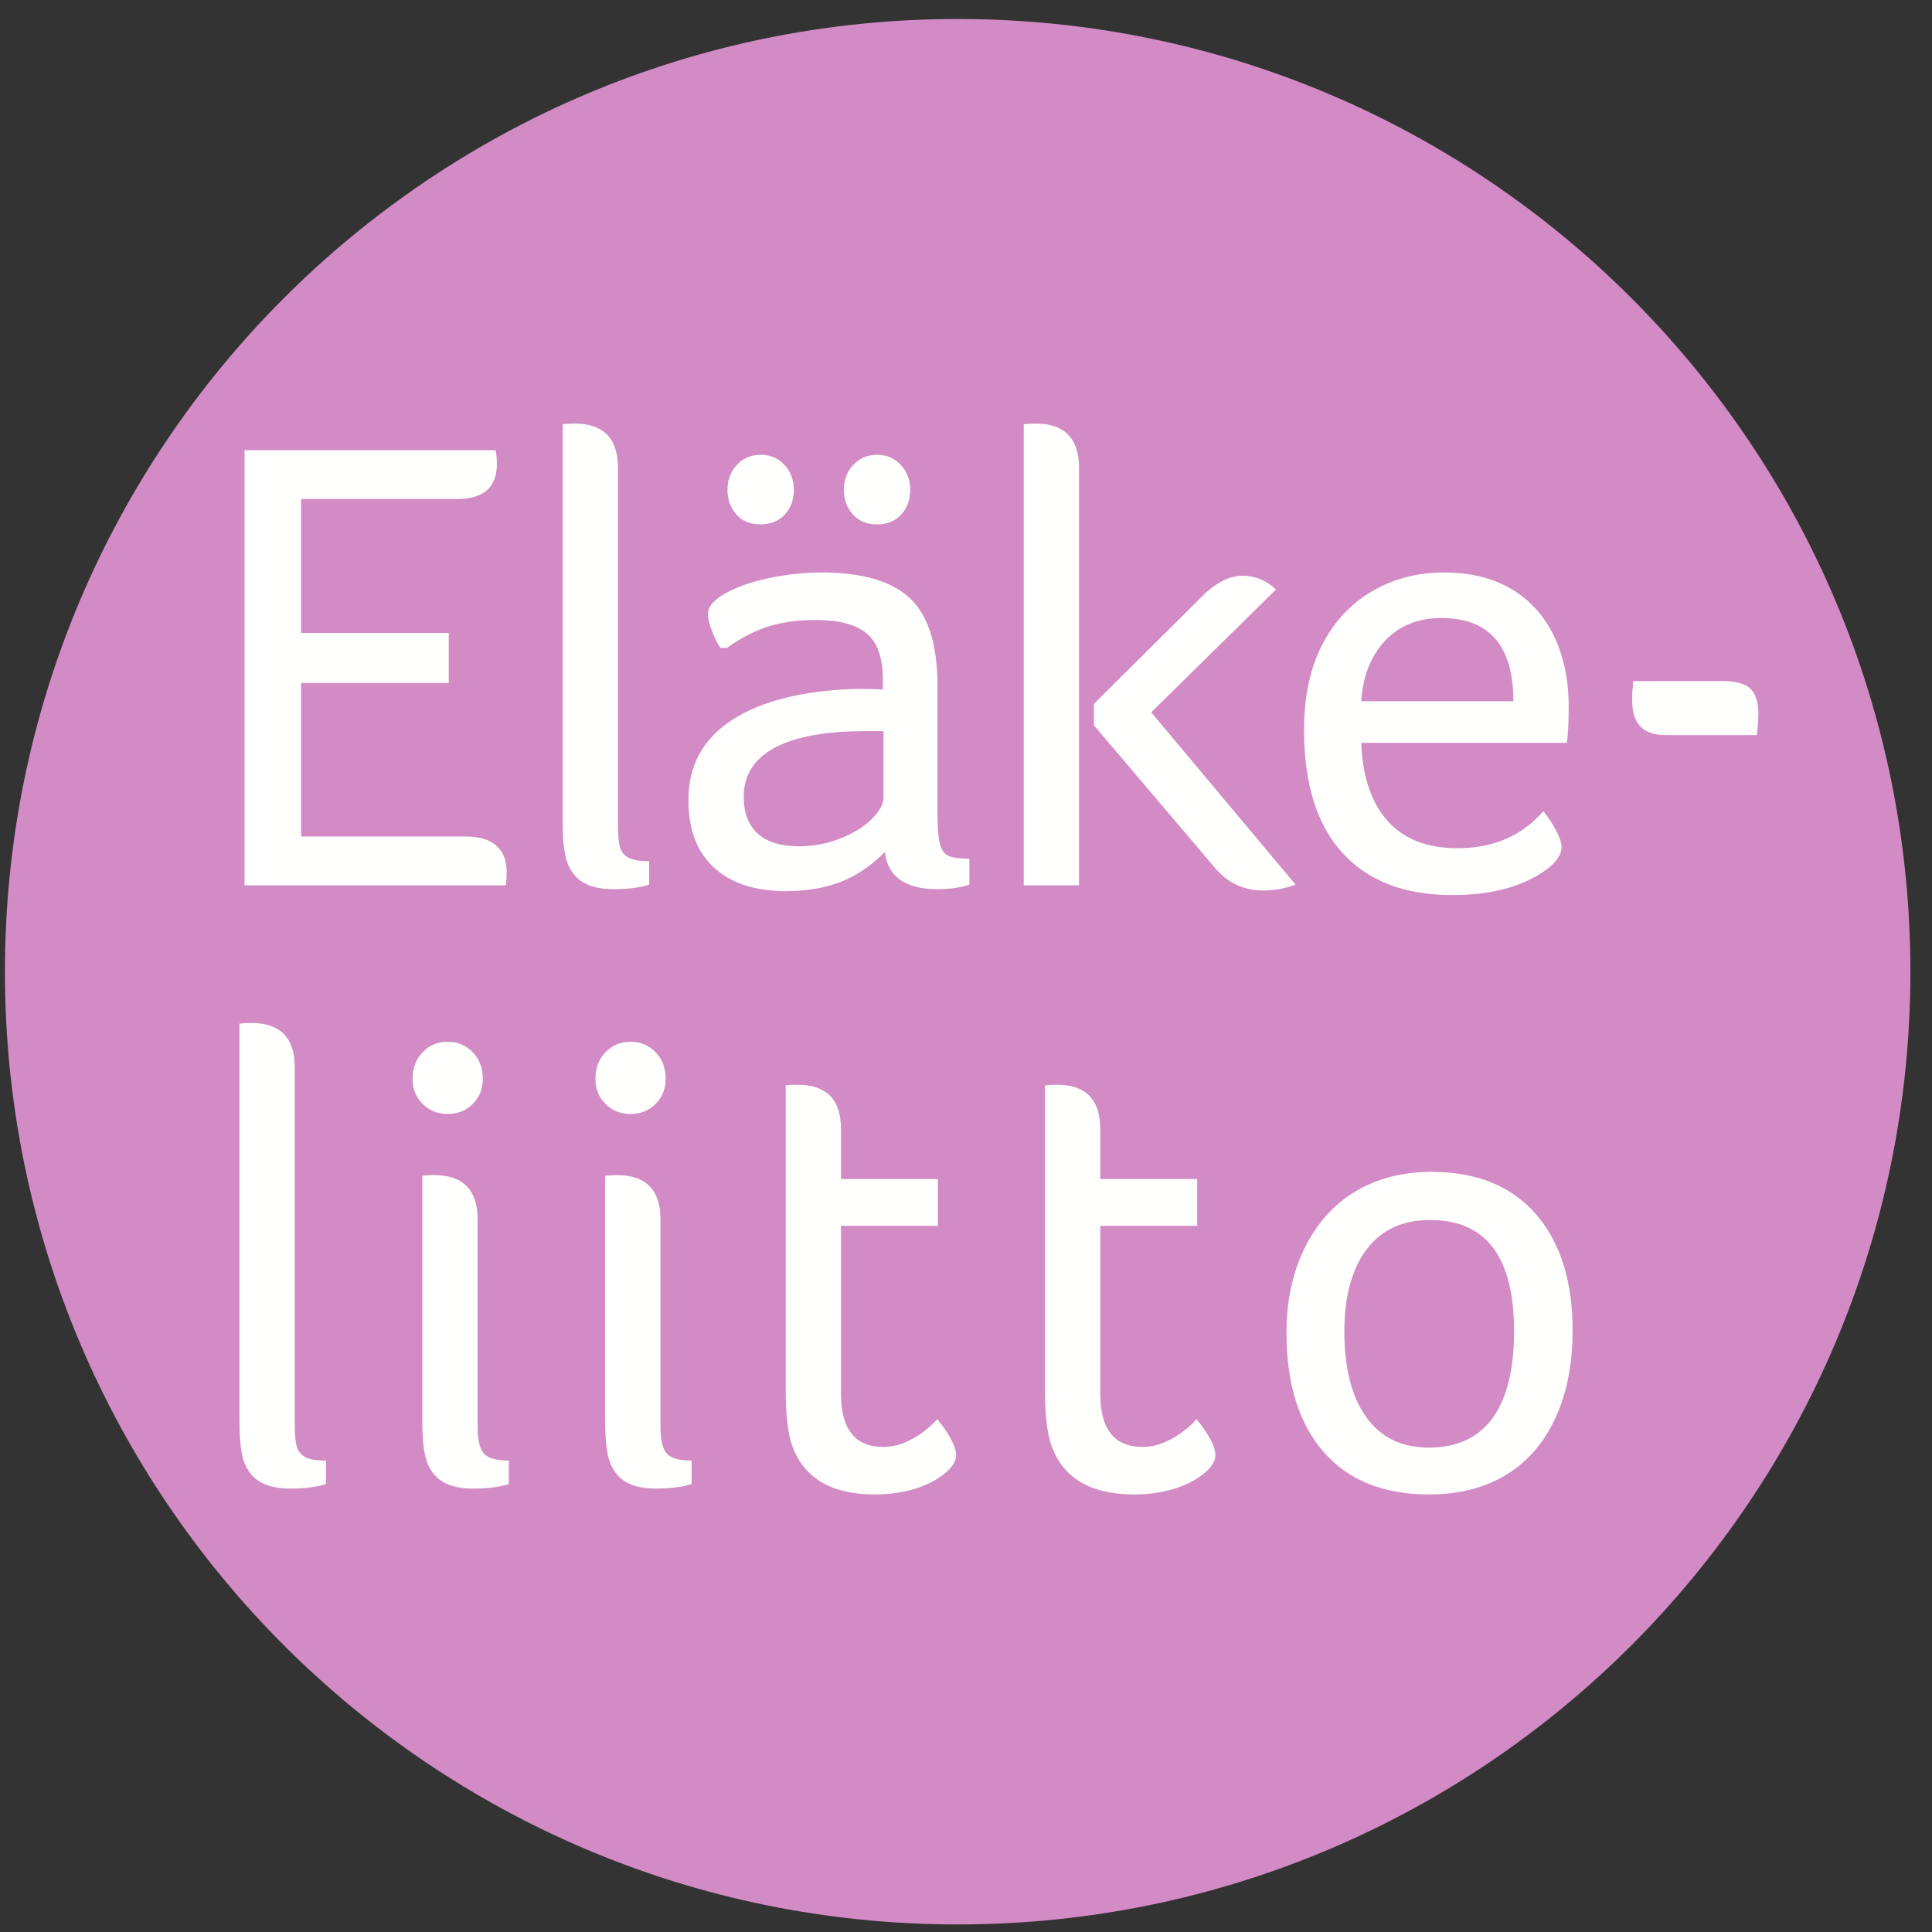
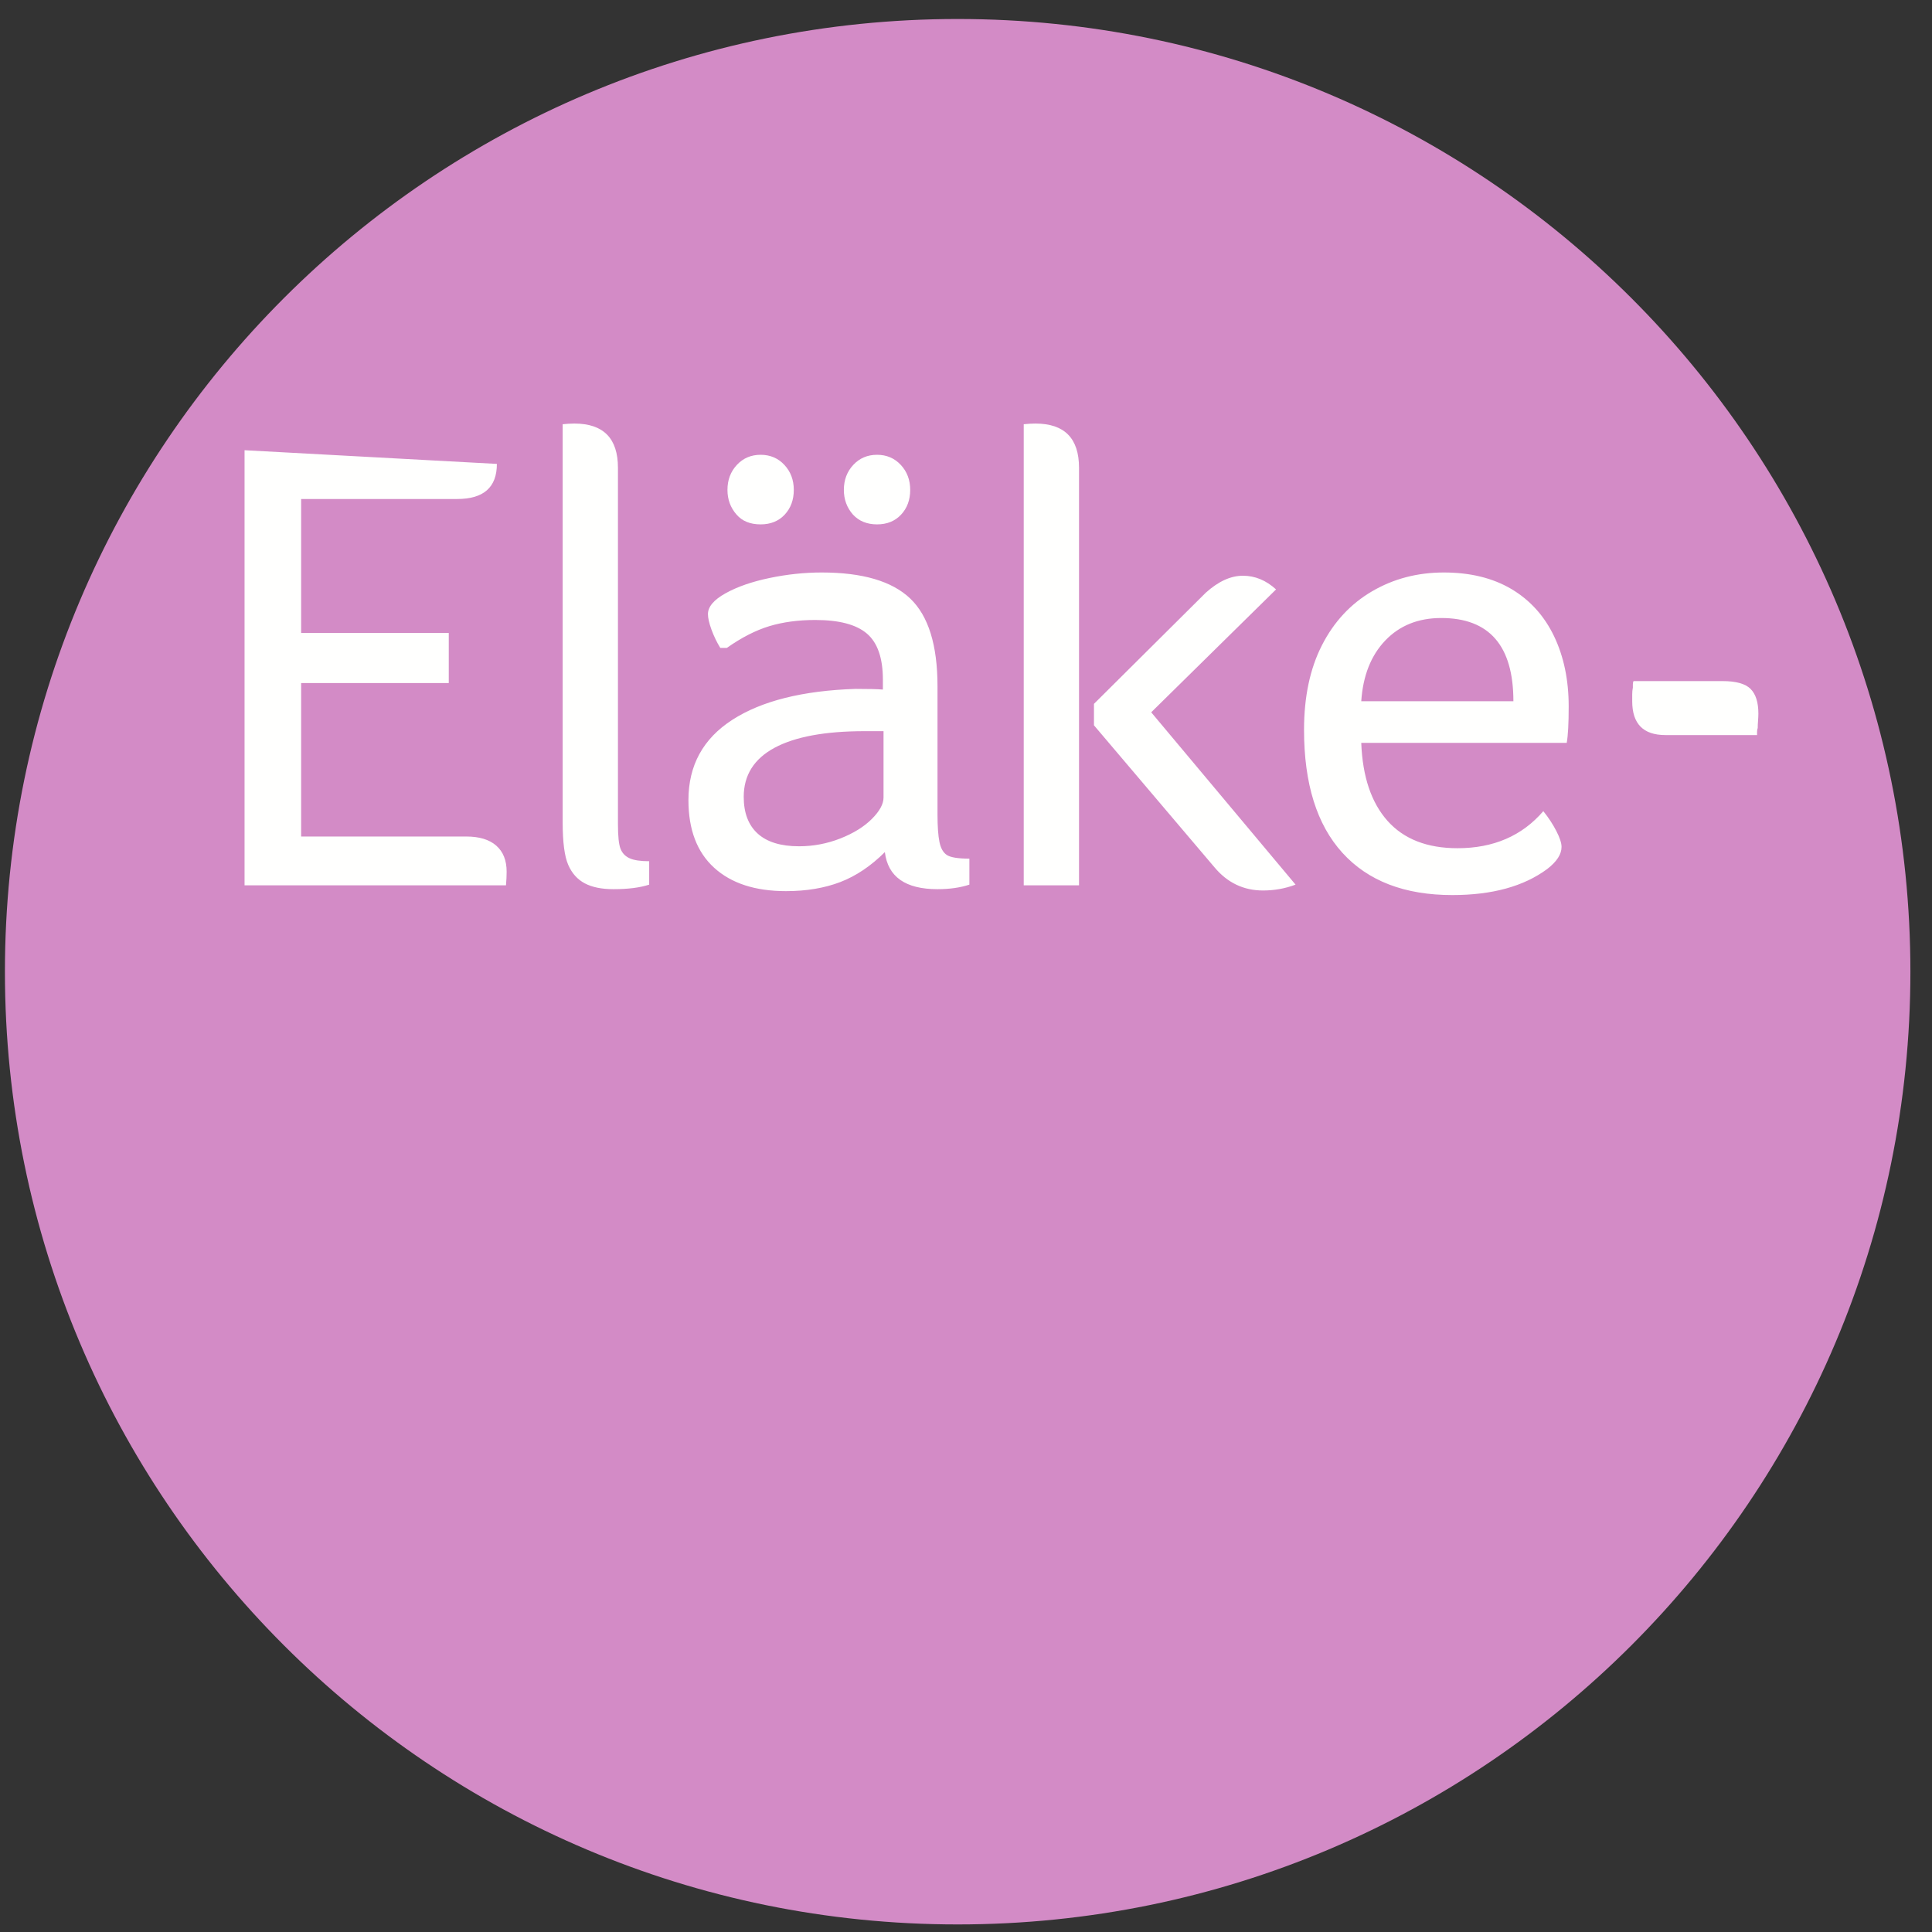
<svg xmlns="http://www.w3.org/2000/svg" width="60px" height="60px" viewBox="0 0 60 60" version="1.1">
  <rect x="0" y="0" width="60" height="60" fill="#333333" stroke="none" />
  <desc>Created with Sketch.</desc>
  <defs />
  <g id="Sivut" stroke="none" stroke-width="1" fill="none" fill-rule="evenodd">
    <g id="Lehmiranta" transform="translate(-769, -3695)">
      <g id="Group" transform="translate(769, 3695)">
        <path d="M29.741,59.765 C46.082,59.765 59.329,46.519 59.329,30.178 C59.329,13.836 46.082,0.59 29.741,0.59 C13.4,0.59 0.153,13.836 0.153,30.178 C0.153,46.519 13.4,59.765 29.741,59.765" id="Fill-1" fill="#D38BC6" />
-         <path d="M7.595,27.494 L15.714,27.494 C15.727,27.346 15.734,27.204 15.734,27.07 C15.734,26.719 15.626,26.45 15.411,26.261 C15.195,26.073 14.886,25.979 14.482,25.979 L9.352,25.979 L9.352,21.213 L13.937,21.213 L13.937,19.658 L9.352,19.658 L9.352,15.497 L14.199,15.497 C15.02,15.497 15.431,15.134 15.431,14.407 C15.431,14.258 15.418,14.117 15.391,13.982 L7.595,13.982 L7.595,27.494 Z M17.474,25.534 C17.474,26.154 17.532,26.595 17.646,26.857 C17.76,27.12 17.932,27.312 18.161,27.433 C18.39,27.554 18.686,27.614 19.05,27.614 C19.507,27.614 19.878,27.567 20.161,27.473 L20.161,26.746 C19.891,26.746 19.689,26.716 19.555,26.655 C19.42,26.595 19.326,26.497 19.272,26.362 C19.218,26.228 19.191,25.972 19.191,25.595 L19.191,14.528 C19.191,13.613 18.74,13.154 17.838,13.154 C17.717,13.154 17.596,13.162 17.474,13.175 L17.474,25.534 Z M22.572,20.122 C23.029,19.799 23.471,19.574 23.895,19.445 C24.319,19.318 24.794,19.254 25.318,19.254 C26.059,19.254 26.594,19.395 26.924,19.678 C27.254,19.961 27.419,20.438 27.419,21.112 L27.419,21.415 C27.257,21.401 26.974,21.394 26.57,21.394 C24.928,21.448 23.652,21.768 22.744,22.354 C21.835,22.939 21.38,23.771 21.38,24.848 C21.38,25.764 21.646,26.463 22.178,26.948 C22.71,27.433 23.454,27.675 24.41,27.675 C25.042,27.675 25.604,27.581 26.096,27.393 C26.587,27.204 27.048,26.894 27.48,26.463 C27.574,27.231 28.119,27.614 29.115,27.614 C29.492,27.614 29.822,27.567 30.105,27.473 L30.105,26.666 C29.755,26.666 29.522,26.628 29.408,26.554 C29.294,26.481 29.216,26.346 29.176,26.15 C29.136,25.956 29.115,25.669 29.115,25.292 L29.115,21.314 C29.115,20.035 28.833,19.126 28.267,18.587 C27.702,18.049 26.786,17.779 25.52,17.779 C24.982,17.779 24.44,17.837 23.895,17.951 C23.35,18.065 22.895,18.223 22.531,18.426 C22.168,18.628 21.986,18.843 21.986,19.072 C21.986,19.193 22.023,19.355 22.097,19.557 C22.171,19.759 22.262,19.947 22.37,20.122 L22.572,20.122 Z M27.439,24.767 C27.439,24.969 27.318,25.191 27.076,25.433 C26.833,25.676 26.507,25.878 26.096,26.04 C25.685,26.201 25.258,26.282 24.814,26.282 C24.248,26.282 23.82,26.15 23.531,25.888 C23.242,25.625 23.097,25.245 23.097,24.747 C23.097,24.074 23.417,23.566 24.056,23.222 C24.696,22.879 25.628,22.707 26.854,22.707 L27.439,22.707 L27.439,24.767 Z M23.622,16.285 C23.932,16.285 24.181,16.184 24.37,15.982 C24.558,15.78 24.652,15.524 24.652,15.214 C24.652,14.905 24.554,14.646 24.359,14.437 C24.164,14.228 23.918,14.124 23.622,14.124 C23.326,14.124 23.08,14.228 22.885,14.437 C22.69,14.646 22.592,14.905 22.592,15.214 C22.592,15.511 22.686,15.767 22.875,15.982 C23.05,16.184 23.299,16.285 23.622,16.285 Z M27.237,16.285 C27.547,16.285 27.796,16.184 27.984,15.982 C28.173,15.78 28.267,15.524 28.267,15.214 C28.267,14.905 28.169,14.646 27.974,14.437 C27.779,14.228 27.533,14.124 27.237,14.124 C26.941,14.124 26.695,14.228 26.5,14.437 C26.305,14.646 26.207,14.905 26.207,15.214 C26.207,15.511 26.301,15.767 26.49,15.982 C26.678,16.184 26.927,16.285 27.237,16.285 Z M37.711,26.928 C38.114,27.413 38.619,27.655 39.225,27.655 C39.575,27.655 39.912,27.595 40.235,27.473 L35.752,22.121 L39.629,18.305 C39.319,18.022 38.976,17.88 38.599,17.88 C38.222,17.88 37.838,18.055 37.448,18.406 L33.974,21.859 L33.974,22.525 L37.711,26.928 Z M31.793,27.494 L33.51,27.494 L33.51,14.528 C33.51,13.613 33.059,13.154 32.157,13.154 C32.035,13.154 31.914,13.162 31.793,13.175 L31.793,27.494 Z M48.656,23.071 C48.697,22.842 48.717,22.465 48.717,21.94 C48.717,21.119 48.566,20.392 48.263,19.759 C47.959,19.126 47.518,18.638 46.94,18.294 C46.361,17.951 45.66,17.779 44.839,17.779 C44.018,17.779 43.274,17.975 42.608,18.365 C41.941,18.756 41.423,19.314 41.053,20.041 C40.682,20.768 40.498,21.644 40.498,22.667 C40.498,24.336 40.894,25.609 41.689,26.484 C42.483,27.359 43.621,27.797 45.102,27.797 C46.341,27.797 47.323,27.527 48.05,26.988 C48.346,26.76 48.495,26.531 48.495,26.302 C48.495,26.181 48.441,26.016 48.333,25.807 C48.226,25.598 48.091,25.393 47.929,25.191 C47.27,25.958 46.381,26.342 45.264,26.342 C44.321,26.342 43.597,26.059 43.092,25.494 C42.588,24.929 42.315,24.121 42.275,23.071 L48.656,23.071 Z M42.275,21.778 C42.328,20.984 42.578,20.354 43.022,19.89 C43.466,19.426 44.045,19.193 44.759,19.193 C46.253,19.193 47,20.055 47,21.778 L42.275,21.778 Z M50.73,21.152 C50.717,21.179 50.71,21.213 50.71,21.253 C50.71,21.293 50.71,21.327 50.71,21.354 C50.696,21.422 50.69,21.492 50.69,21.566 C50.69,21.64 50.69,21.711 50.69,21.778 C50.69,22.478 51.033,22.828 51.72,22.828 L54.567,22.828 C54.567,22.802 54.567,22.768 54.567,22.727 C54.567,22.687 54.574,22.646 54.588,22.606 C54.588,22.539 54.59,22.465 54.598,22.384 C54.604,22.303 54.608,22.229 54.608,22.162 C54.608,21.812 54.527,21.556 54.365,21.394 C54.204,21.233 53.914,21.152 53.497,21.152 L50.73,21.152 Z" id="Fill-2" fill="#FFFFFE" />
-         <path d="M7.437,44.149 C7.437,44.768 7.494,45.209 7.608,45.472 C7.723,45.734 7.894,45.926 8.123,46.047 C8.352,46.168 8.648,46.229 9.012,46.229 C9.469,46.229 9.84,46.181 10.123,46.087 L10.123,45.36 C9.853,45.36 9.651,45.33 9.517,45.27 C9.382,45.209 9.288,45.111 9.234,44.977 C9.18,44.842 9.153,44.587 9.153,44.209 L9.153,33.142 C9.153,32.227 8.702,31.769 7.8,31.769 C7.679,31.769 7.558,31.776 7.437,31.789 L7.437,44.149 Z M13.126,34.283 C13.334,34.492 13.593,34.596 13.903,34.596 C14.213,34.596 14.472,34.492 14.681,34.283 C14.889,34.075 14.994,33.816 14.994,33.506 C14.994,33.169 14.889,32.893 14.681,32.678 C14.472,32.462 14.213,32.354 13.903,32.354 C13.593,32.354 13.334,32.462 13.126,32.678 C12.917,32.893 12.813,33.169 12.813,33.506 C12.813,33.816 12.917,34.075 13.126,34.283 Z M13.116,44.149 C13.116,44.768 13.173,45.209 13.287,45.472 C13.402,45.734 13.573,45.926 13.802,46.047 C14.031,46.168 14.327,46.229 14.691,46.229 C15.149,46.229 15.519,46.181 15.802,46.087 L15.802,45.36 C15.425,45.36 15.168,45.29 15.034,45.149 C14.899,45.007 14.832,44.721 14.832,44.29 L14.832,37.868 C14.832,36.953 14.381,36.494 13.479,36.494 C13.358,36.494 13.237,36.502 13.116,36.515 L13.116,44.149 Z M18.804,34.283 C19.013,34.492 19.272,34.596 19.582,34.596 C19.892,34.596 20.151,34.492 20.359,34.283 C20.568,34.075 20.673,33.816 20.673,33.506 C20.673,33.169 20.568,32.893 20.359,32.678 C20.151,32.462 19.892,32.354 19.582,32.354 C19.272,32.354 19.013,32.462 18.804,32.678 C18.596,32.893 18.492,33.169 18.492,33.506 C18.492,33.816 18.596,34.075 18.804,34.283 Z M18.794,44.149 C18.794,44.768 18.852,45.209 18.966,45.472 C19.08,45.734 19.252,45.926 19.481,46.047 C19.71,46.168 20.006,46.229 20.37,46.229 C20.827,46.229 21.198,46.181 21.48,46.087 L21.48,45.36 C21.103,45.36 20.848,45.29 20.713,45.149 C20.578,45.007 20.511,44.721 20.511,44.29 L20.511,37.868 C20.511,36.953 20.06,36.494 19.158,36.494 C19.037,36.494 18.916,36.502 18.794,36.515 L18.794,44.149 Z M24.401,43.159 C24.401,43.94 24.468,44.519 24.603,44.896 C24.966,45.906 25.821,46.411 27.168,46.411 C27.598,46.411 27.999,46.357 28.369,46.249 C28.739,46.141 29.052,45.986 29.308,45.785 C29.564,45.583 29.692,45.388 29.692,45.199 C29.692,44.93 29.497,44.553 29.106,44.068 C29.039,44.162 28.911,44.283 28.723,44.431 C28.534,44.58 28.329,44.701 28.106,44.795 C27.885,44.89 27.659,44.936 27.43,44.936 C26.555,44.936 26.117,44.384 26.117,43.28 L26.117,38.07 L29.126,38.07 L29.126,36.616 L26.117,36.616 L26.117,35.061 C26.117,34.145 25.666,33.687 24.764,33.687 C24.643,33.687 24.522,33.694 24.401,33.708 L24.401,43.159 Z M32.453,43.159 C32.453,43.94 32.52,44.519 32.654,44.896 C33.018,45.906 33.873,46.411 35.219,46.411 C35.65,46.411 36.05,46.357 36.421,46.249 C36.791,46.141 37.104,45.986 37.36,45.785 C37.616,45.583 37.744,45.388 37.744,45.199 C37.744,44.93 37.548,44.553 37.158,44.068 C37.091,44.162 36.963,44.283 36.774,44.431 C36.586,44.58 36.381,44.701 36.158,44.795 C35.936,44.89 35.711,44.936 35.482,44.936 C34.606,44.936 34.169,44.384 34.169,43.28 L34.169,38.07 L37.178,38.07 L37.178,36.616 L34.169,36.616 L34.169,35.061 C34.169,34.145 33.718,33.687 32.816,33.687 C32.695,33.687 32.574,33.694 32.453,33.708 L32.453,43.159 Z M47.698,37.706 C46.937,36.831 45.857,36.394 44.457,36.394 C43.568,36.394 42.787,36.593 42.114,36.989 C41.441,37.387 40.912,37.969 40.529,38.736 C40.145,39.504 39.953,40.386 39.953,41.382 C39.953,42.971 40.337,44.206 41.104,45.088 C41.872,45.97 42.962,46.411 44.376,46.411 C45.305,46.411 46.103,46.209 46.769,45.805 C47.436,45.401 47.947,44.812 48.304,44.038 C48.66,43.264 48.839,42.358 48.839,41.321 C48.839,39.787 48.458,38.582 47.698,37.706 Z M46.355,44.038 C45.911,44.65 45.251,44.957 44.376,44.957 C43.528,44.957 42.878,44.64 42.427,44.007 C41.976,43.375 41.75,42.486 41.75,41.342 C41.75,40.265 41.979,39.42 42.437,38.807 C42.895,38.194 43.555,37.888 44.416,37.888 C46.153,37.888 47.021,39.039 47.021,41.342 C47.021,42.526 46.799,43.425 46.355,44.038 Z" id="Fill-3" fill="#FFFFFE" />
+         <path d="M7.595,27.494 L15.714,27.494 C15.727,27.346 15.734,27.204 15.734,27.07 C15.734,26.719 15.626,26.45 15.411,26.261 C15.195,26.073 14.886,25.979 14.482,25.979 L9.352,25.979 L9.352,21.213 L13.937,21.213 L13.937,19.658 L9.352,19.658 L9.352,15.497 L14.199,15.497 C15.02,15.497 15.431,15.134 15.431,14.407 L7.595,13.982 L7.595,27.494 Z M17.474,25.534 C17.474,26.154 17.532,26.595 17.646,26.857 C17.76,27.12 17.932,27.312 18.161,27.433 C18.39,27.554 18.686,27.614 19.05,27.614 C19.507,27.614 19.878,27.567 20.161,27.473 L20.161,26.746 C19.891,26.746 19.689,26.716 19.555,26.655 C19.42,26.595 19.326,26.497 19.272,26.362 C19.218,26.228 19.191,25.972 19.191,25.595 L19.191,14.528 C19.191,13.613 18.74,13.154 17.838,13.154 C17.717,13.154 17.596,13.162 17.474,13.175 L17.474,25.534 Z M22.572,20.122 C23.029,19.799 23.471,19.574 23.895,19.445 C24.319,19.318 24.794,19.254 25.318,19.254 C26.059,19.254 26.594,19.395 26.924,19.678 C27.254,19.961 27.419,20.438 27.419,21.112 L27.419,21.415 C27.257,21.401 26.974,21.394 26.57,21.394 C24.928,21.448 23.652,21.768 22.744,22.354 C21.835,22.939 21.38,23.771 21.38,24.848 C21.38,25.764 21.646,26.463 22.178,26.948 C22.71,27.433 23.454,27.675 24.41,27.675 C25.042,27.675 25.604,27.581 26.096,27.393 C26.587,27.204 27.048,26.894 27.48,26.463 C27.574,27.231 28.119,27.614 29.115,27.614 C29.492,27.614 29.822,27.567 30.105,27.473 L30.105,26.666 C29.755,26.666 29.522,26.628 29.408,26.554 C29.294,26.481 29.216,26.346 29.176,26.15 C29.136,25.956 29.115,25.669 29.115,25.292 L29.115,21.314 C29.115,20.035 28.833,19.126 28.267,18.587 C27.702,18.049 26.786,17.779 25.52,17.779 C24.982,17.779 24.44,17.837 23.895,17.951 C23.35,18.065 22.895,18.223 22.531,18.426 C22.168,18.628 21.986,18.843 21.986,19.072 C21.986,19.193 22.023,19.355 22.097,19.557 C22.171,19.759 22.262,19.947 22.37,20.122 L22.572,20.122 Z M27.439,24.767 C27.439,24.969 27.318,25.191 27.076,25.433 C26.833,25.676 26.507,25.878 26.096,26.04 C25.685,26.201 25.258,26.282 24.814,26.282 C24.248,26.282 23.82,26.15 23.531,25.888 C23.242,25.625 23.097,25.245 23.097,24.747 C23.097,24.074 23.417,23.566 24.056,23.222 C24.696,22.879 25.628,22.707 26.854,22.707 L27.439,22.707 L27.439,24.767 Z M23.622,16.285 C23.932,16.285 24.181,16.184 24.37,15.982 C24.558,15.78 24.652,15.524 24.652,15.214 C24.652,14.905 24.554,14.646 24.359,14.437 C24.164,14.228 23.918,14.124 23.622,14.124 C23.326,14.124 23.08,14.228 22.885,14.437 C22.69,14.646 22.592,14.905 22.592,15.214 C22.592,15.511 22.686,15.767 22.875,15.982 C23.05,16.184 23.299,16.285 23.622,16.285 Z M27.237,16.285 C27.547,16.285 27.796,16.184 27.984,15.982 C28.173,15.78 28.267,15.524 28.267,15.214 C28.267,14.905 28.169,14.646 27.974,14.437 C27.779,14.228 27.533,14.124 27.237,14.124 C26.941,14.124 26.695,14.228 26.5,14.437 C26.305,14.646 26.207,14.905 26.207,15.214 C26.207,15.511 26.301,15.767 26.49,15.982 C26.678,16.184 26.927,16.285 27.237,16.285 Z M37.711,26.928 C38.114,27.413 38.619,27.655 39.225,27.655 C39.575,27.655 39.912,27.595 40.235,27.473 L35.752,22.121 L39.629,18.305 C39.319,18.022 38.976,17.88 38.599,17.88 C38.222,17.88 37.838,18.055 37.448,18.406 L33.974,21.859 L33.974,22.525 L37.711,26.928 Z M31.793,27.494 L33.51,27.494 L33.51,14.528 C33.51,13.613 33.059,13.154 32.157,13.154 C32.035,13.154 31.914,13.162 31.793,13.175 L31.793,27.494 Z M48.656,23.071 C48.697,22.842 48.717,22.465 48.717,21.94 C48.717,21.119 48.566,20.392 48.263,19.759 C47.959,19.126 47.518,18.638 46.94,18.294 C46.361,17.951 45.66,17.779 44.839,17.779 C44.018,17.779 43.274,17.975 42.608,18.365 C41.941,18.756 41.423,19.314 41.053,20.041 C40.682,20.768 40.498,21.644 40.498,22.667 C40.498,24.336 40.894,25.609 41.689,26.484 C42.483,27.359 43.621,27.797 45.102,27.797 C46.341,27.797 47.323,27.527 48.05,26.988 C48.346,26.76 48.495,26.531 48.495,26.302 C48.495,26.181 48.441,26.016 48.333,25.807 C48.226,25.598 48.091,25.393 47.929,25.191 C47.27,25.958 46.381,26.342 45.264,26.342 C44.321,26.342 43.597,26.059 43.092,25.494 C42.588,24.929 42.315,24.121 42.275,23.071 L48.656,23.071 Z M42.275,21.778 C42.328,20.984 42.578,20.354 43.022,19.89 C43.466,19.426 44.045,19.193 44.759,19.193 C46.253,19.193 47,20.055 47,21.778 L42.275,21.778 Z M50.73,21.152 C50.717,21.179 50.71,21.213 50.71,21.253 C50.71,21.293 50.71,21.327 50.71,21.354 C50.696,21.422 50.69,21.492 50.69,21.566 C50.69,21.64 50.69,21.711 50.69,21.778 C50.69,22.478 51.033,22.828 51.72,22.828 L54.567,22.828 C54.567,22.802 54.567,22.768 54.567,22.727 C54.567,22.687 54.574,22.646 54.588,22.606 C54.588,22.539 54.59,22.465 54.598,22.384 C54.604,22.303 54.608,22.229 54.608,22.162 C54.608,21.812 54.527,21.556 54.365,21.394 C54.204,21.233 53.914,21.152 53.497,21.152 L50.73,21.152 Z" id="Fill-2" fill="#FFFFFE" />
      </g>
    </g>
  </g>
</svg>